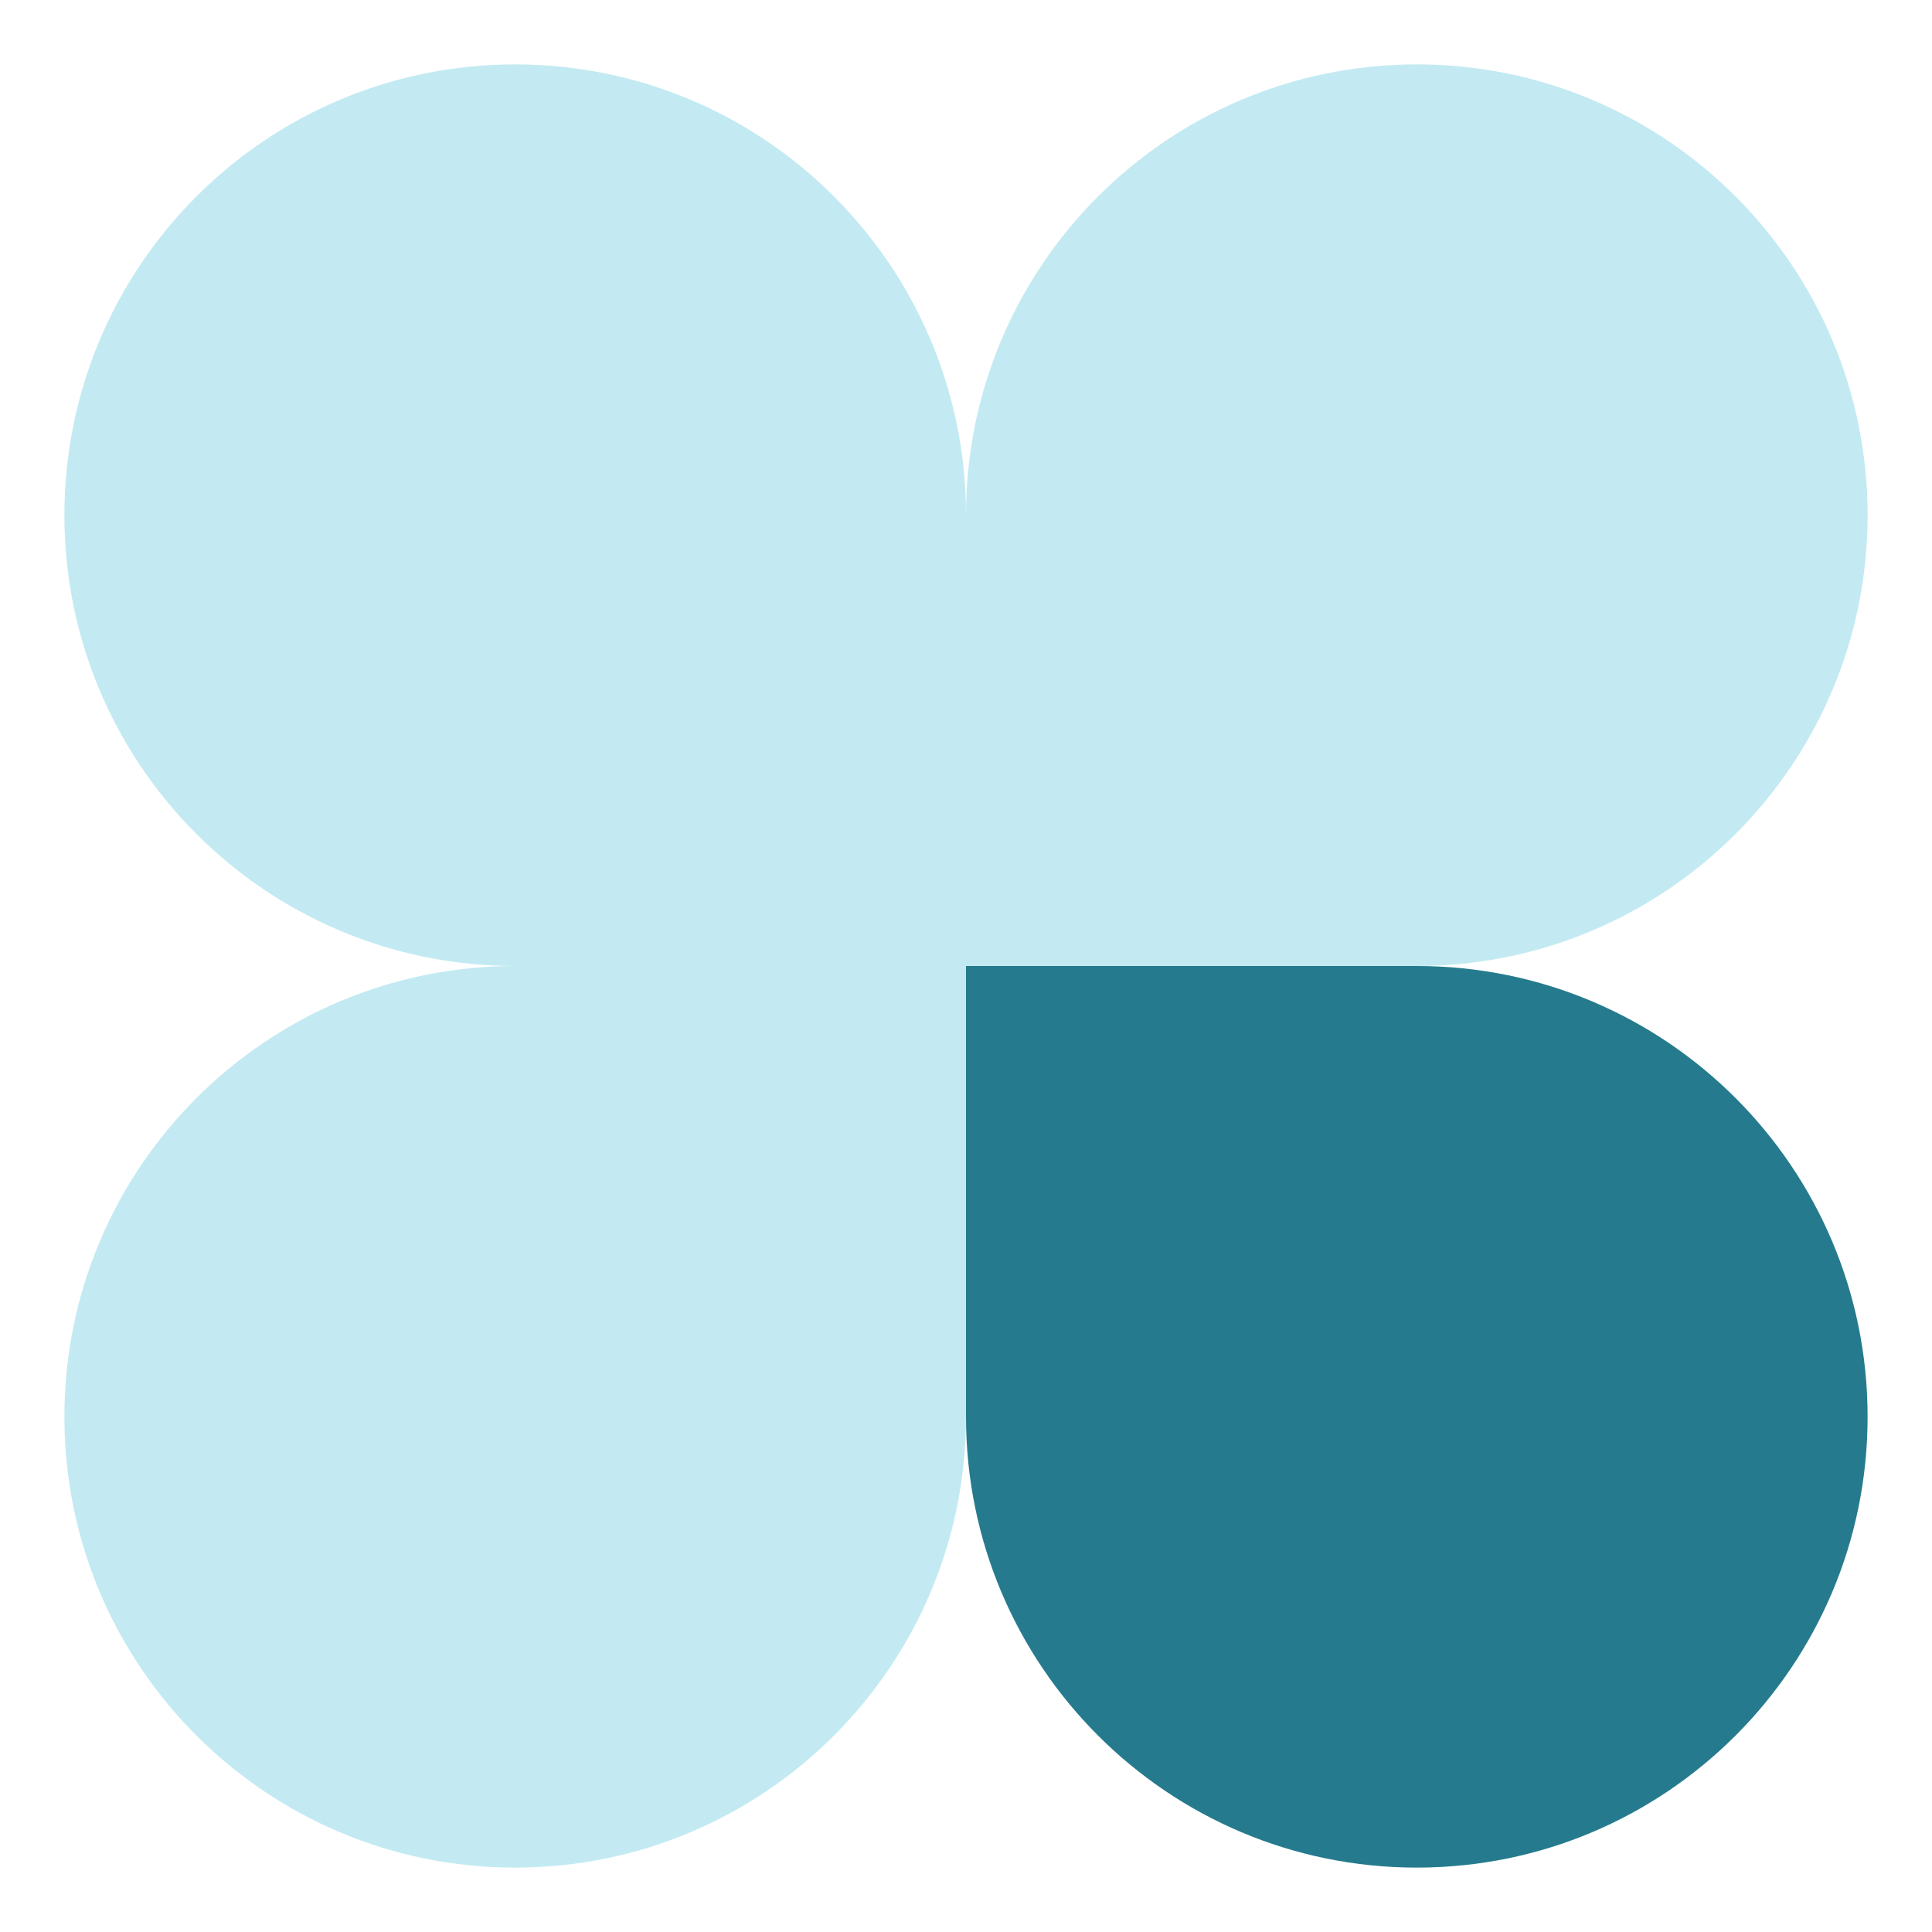
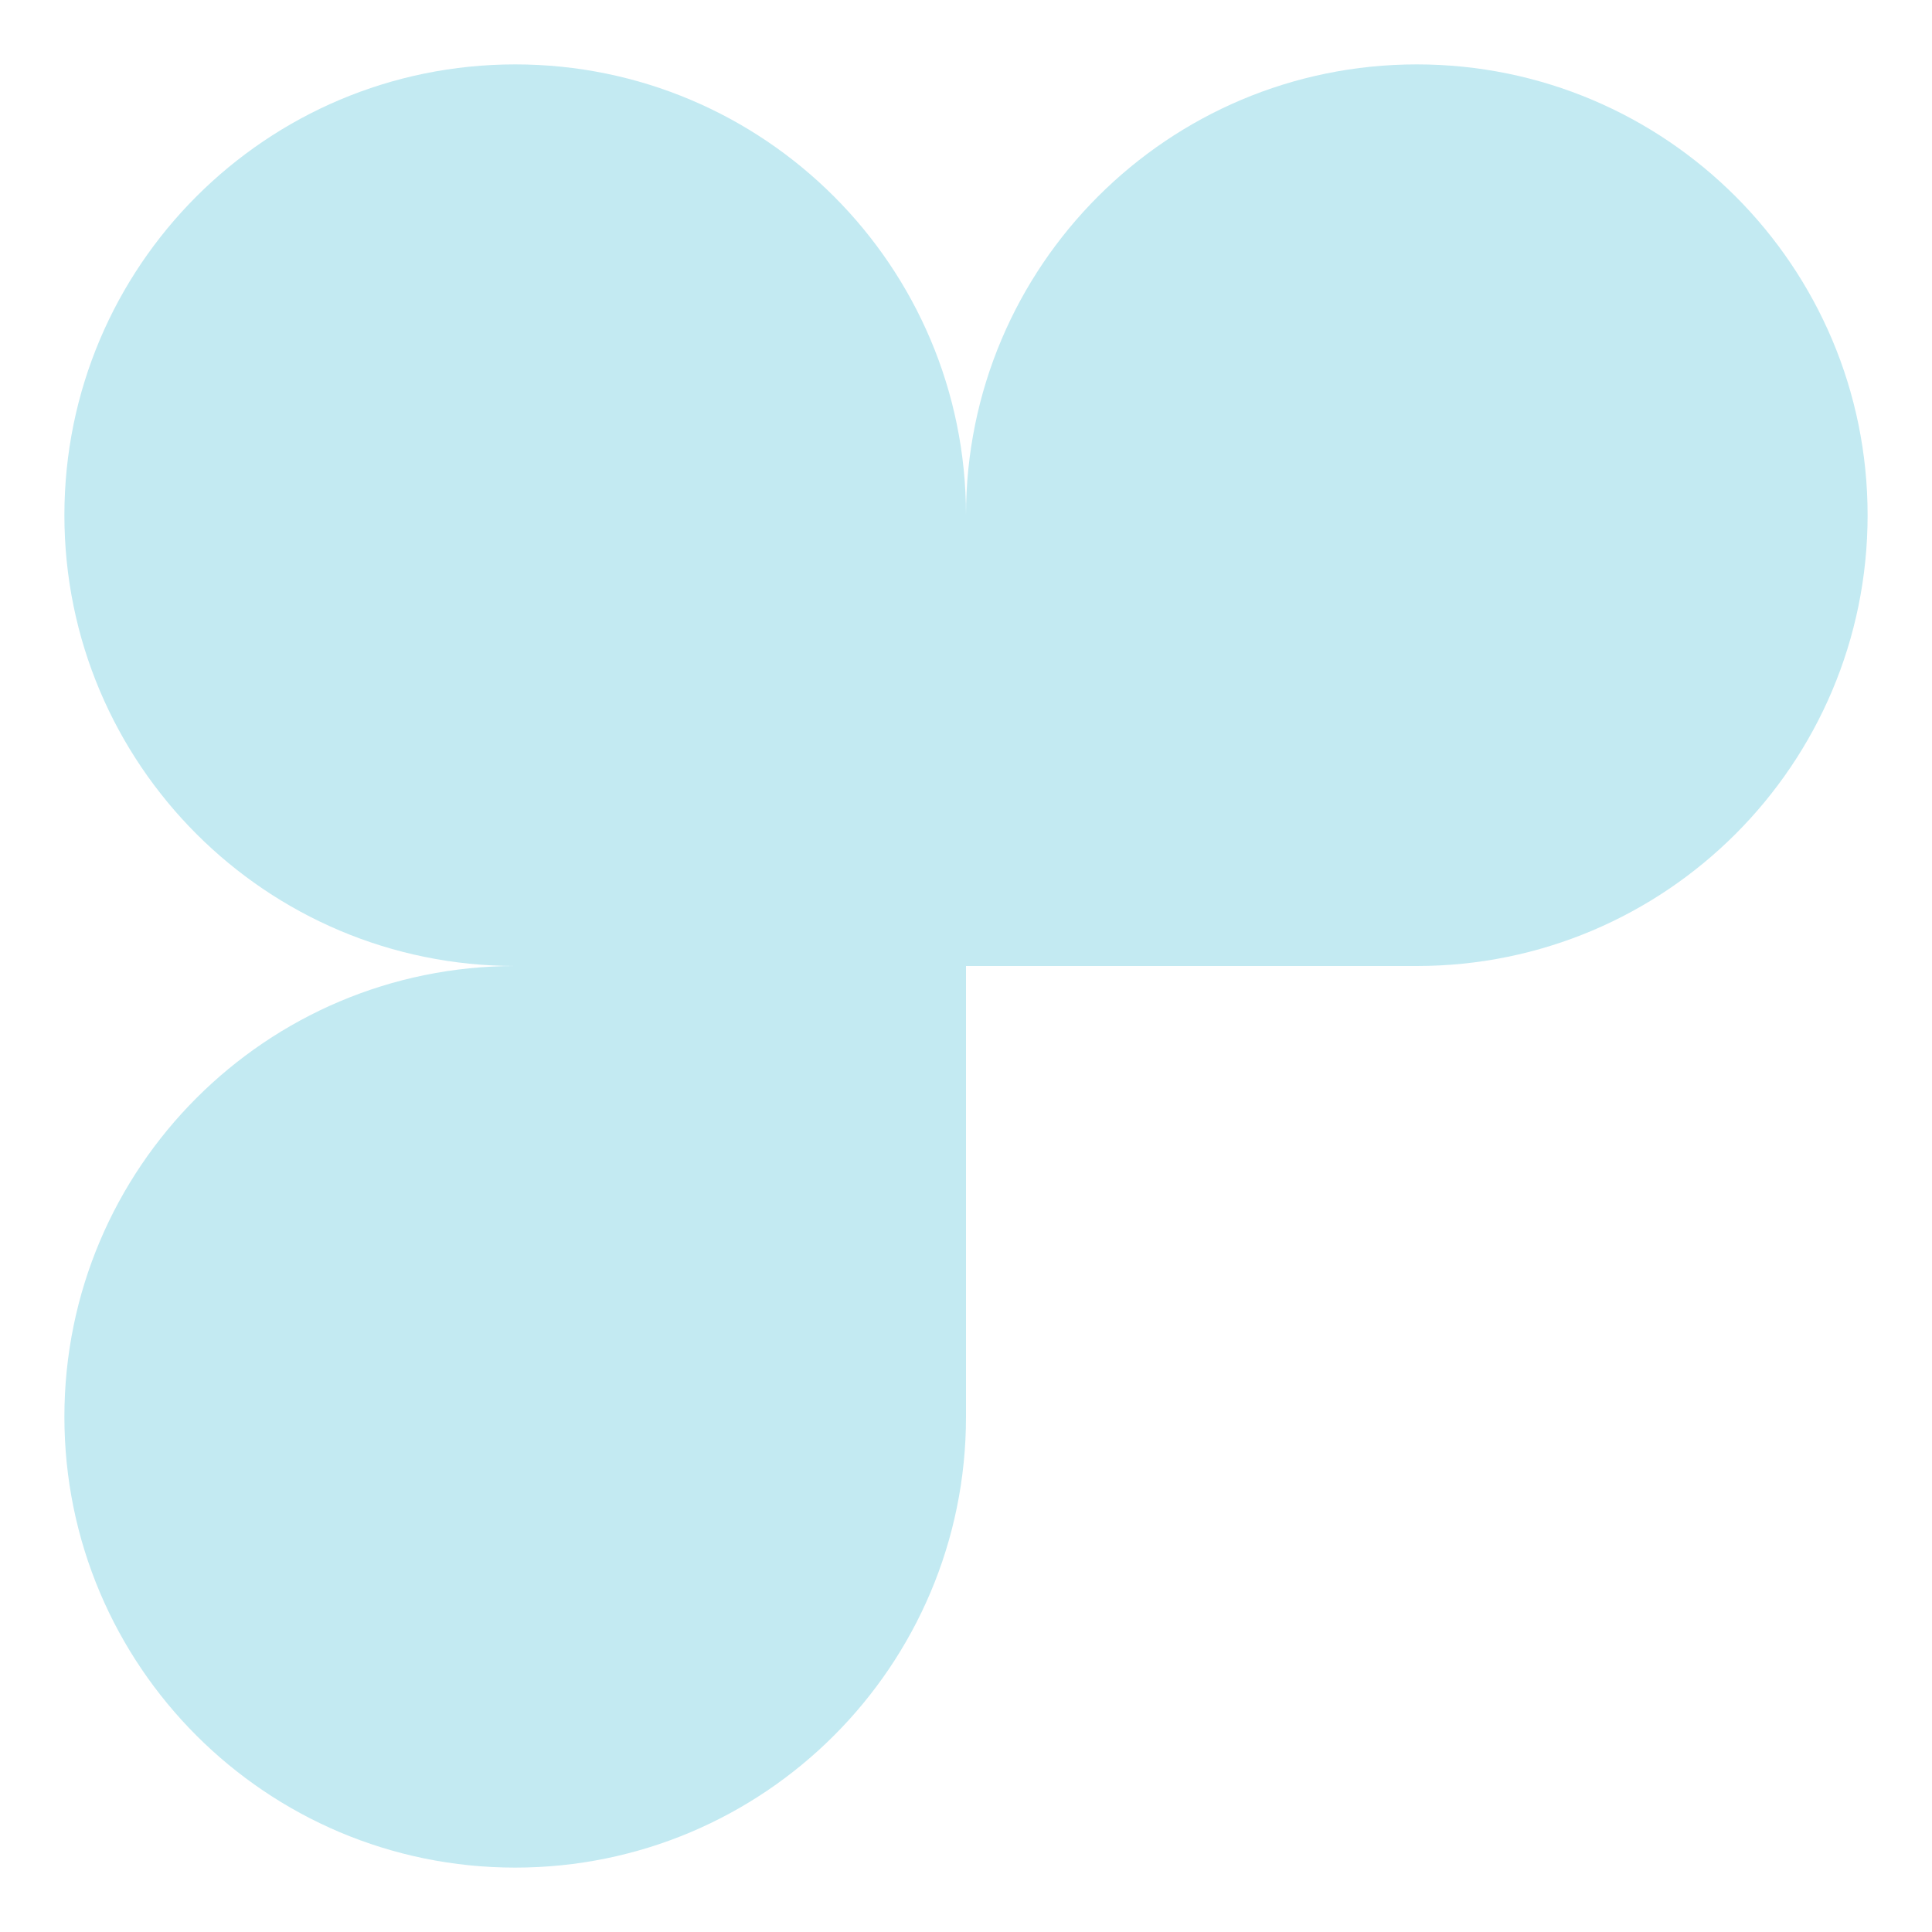
<svg xmlns="http://www.w3.org/2000/svg" width="30" height="30" viewBox="0 0 30 30" fill="none">
  <g id="Frame 1171276621">
-     <path id="Rectangle 2731" d="M29 22C29 25.866 25.866 29 22 29C18.134 29 15 25.866 15 22V15H22C25.866 15 29 18.134 29 22Z" fill="#257B8D" />
    <path id="Rectangle 2734" d="M1 22C1 25.866 4.134 29 8 29C11.866 29 15 25.866 15 22V15H8C4.134 15 1 18.134 1 22Z" fill="#C3EAF2" />
    <path id="Rectangle 2732" d="M15 8C15 4.134 11.866 1 8 1C4.134 1 1 4.134 1 8C1 11.866 4.134 15 8 15H15V8Z" fill="#C3EAF2" />
    <path id="Rectangle 2733" d="M15 8C15 4.134 18.134 1 22 1C25.866 1 29 4.134 29 8C29 11.866 25.866 15 22 15H15V8Z" fill="#C3EAF2" />
  </g>
</svg>